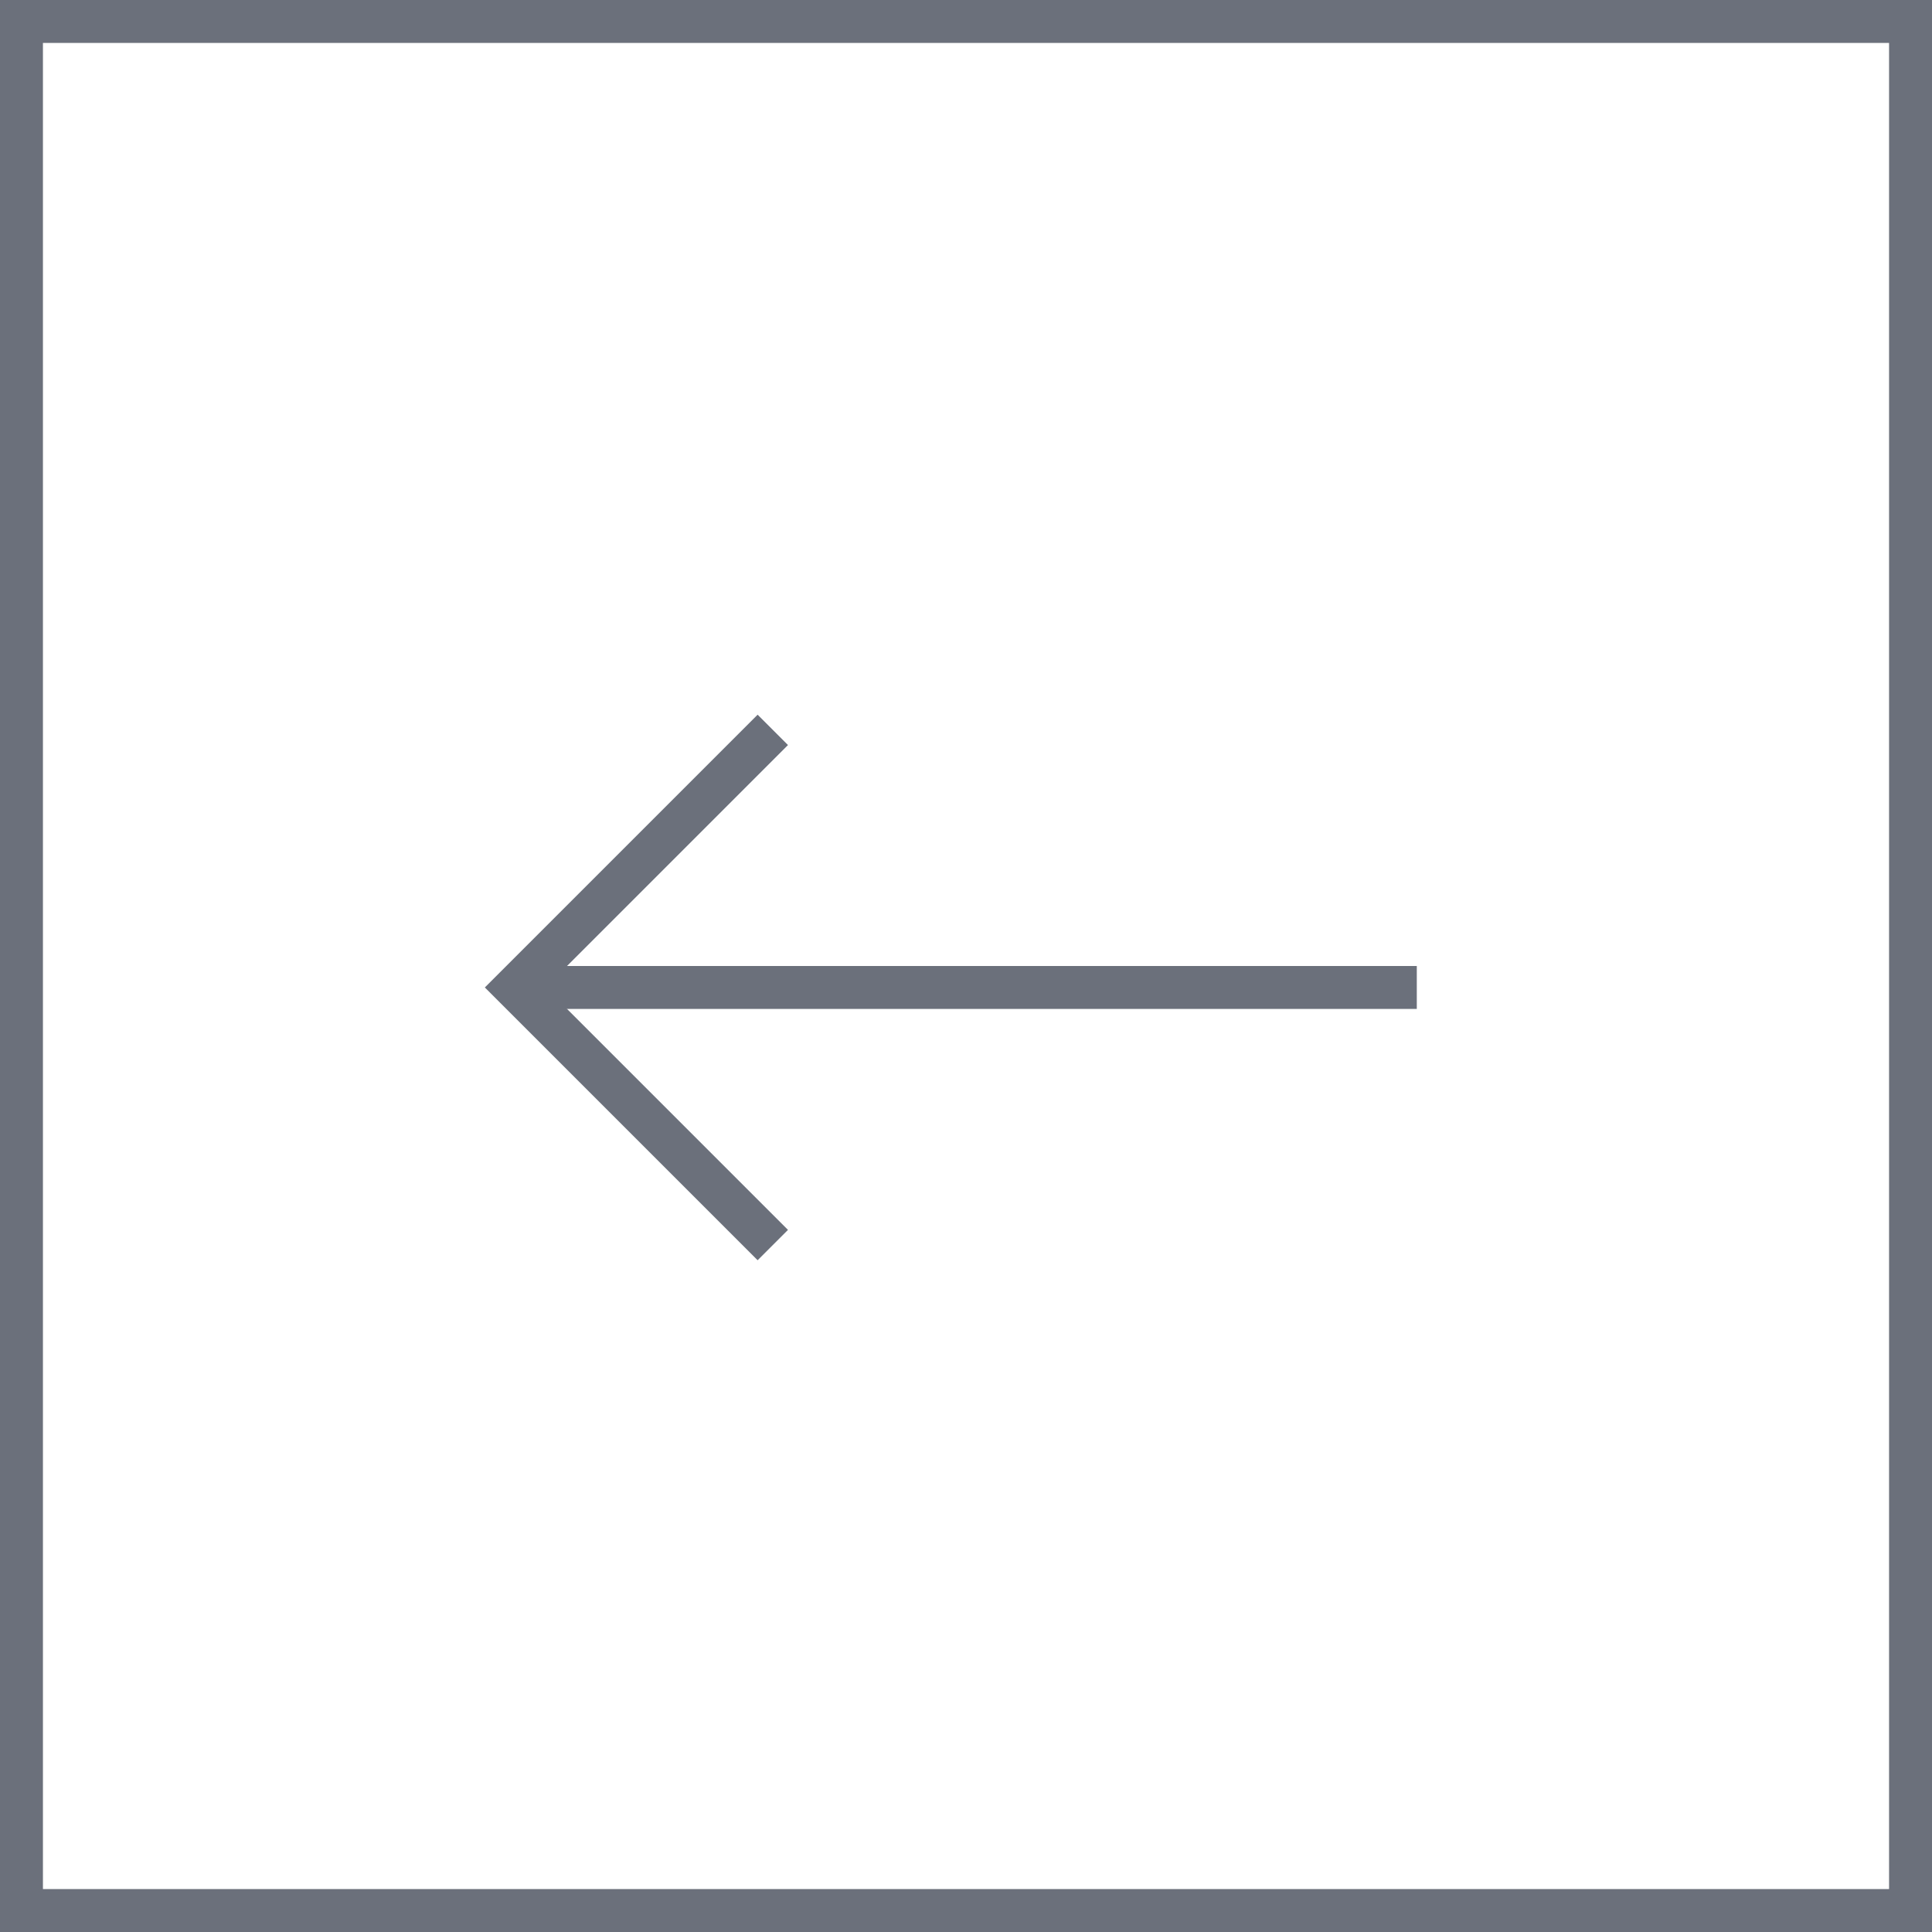
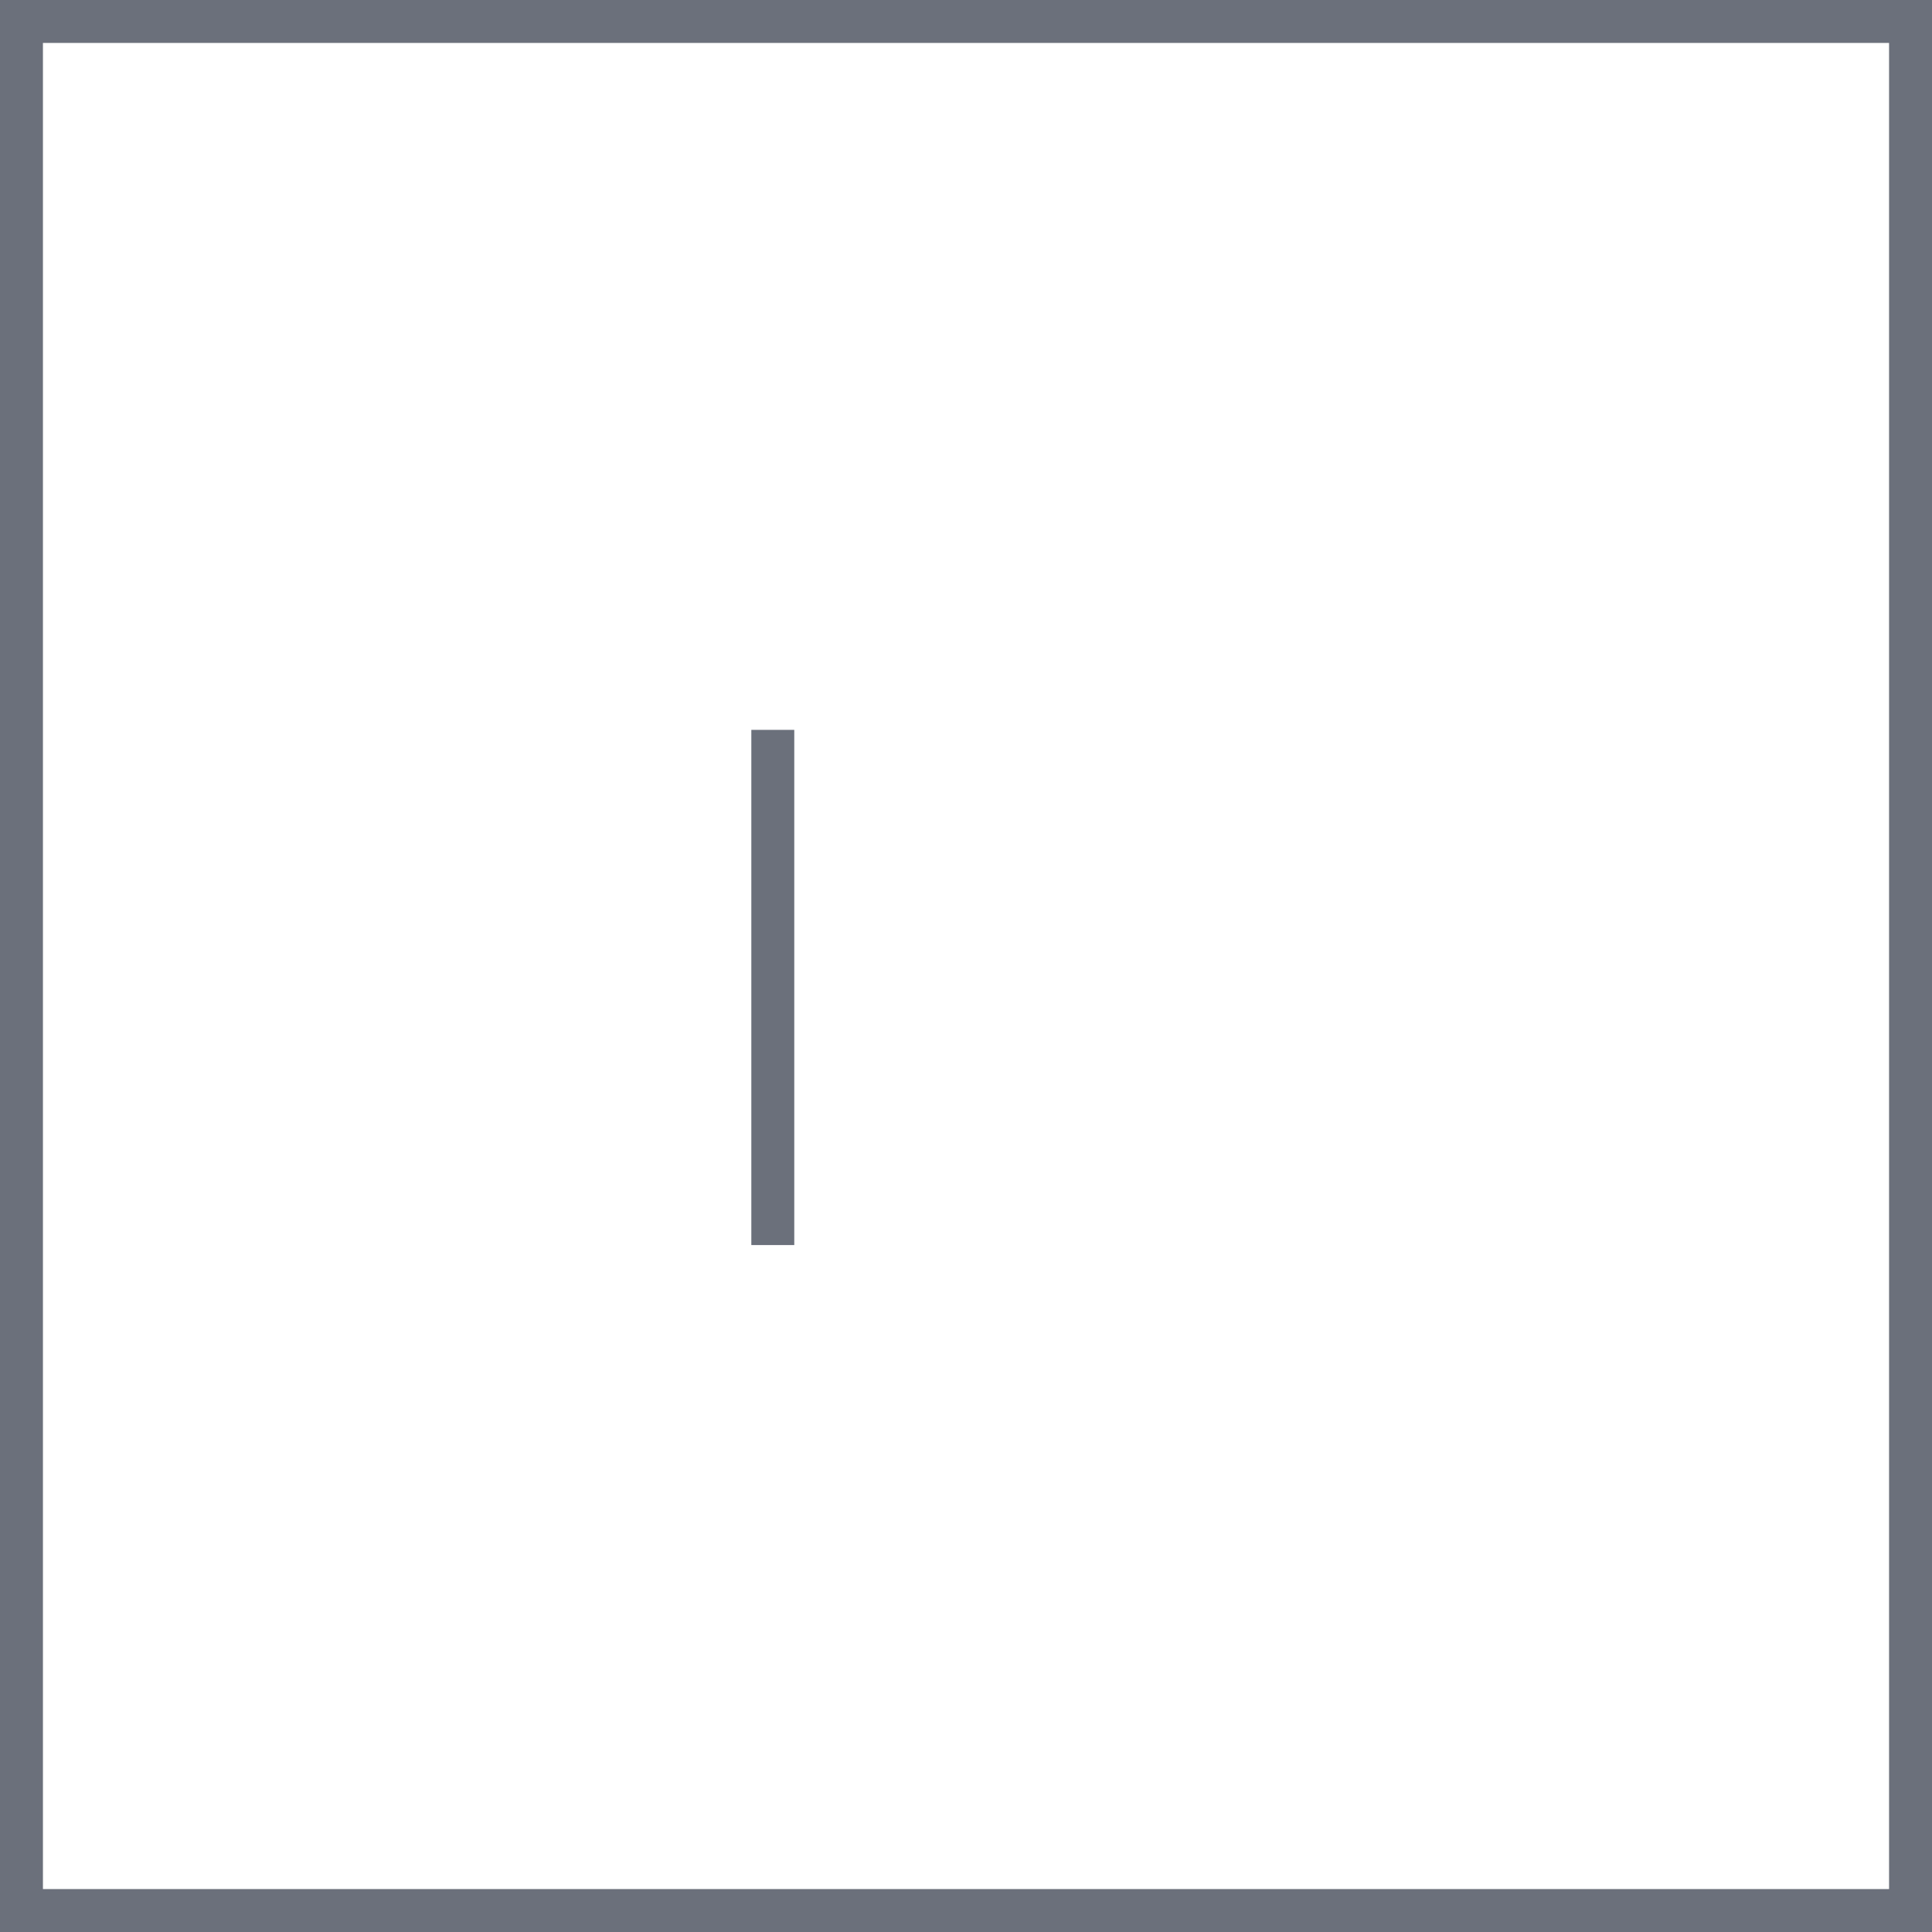
<svg xmlns="http://www.w3.org/2000/svg" width="45" height="45" viewBox="0 0 45 45" fill="none">
  <rect x="-0.5" y="0.5" width="44" height="44" transform="matrix(-1 0 0 1 44 0)" stroke="#6B707B" />
-   <path d="M18 17L12 23L18 29" stroke="#6B707B" />
-   <path d="M12 23H33" stroke="#6B707B" />
+   <path d="M18 17L18 29" stroke="#6B707B" />
</svg>